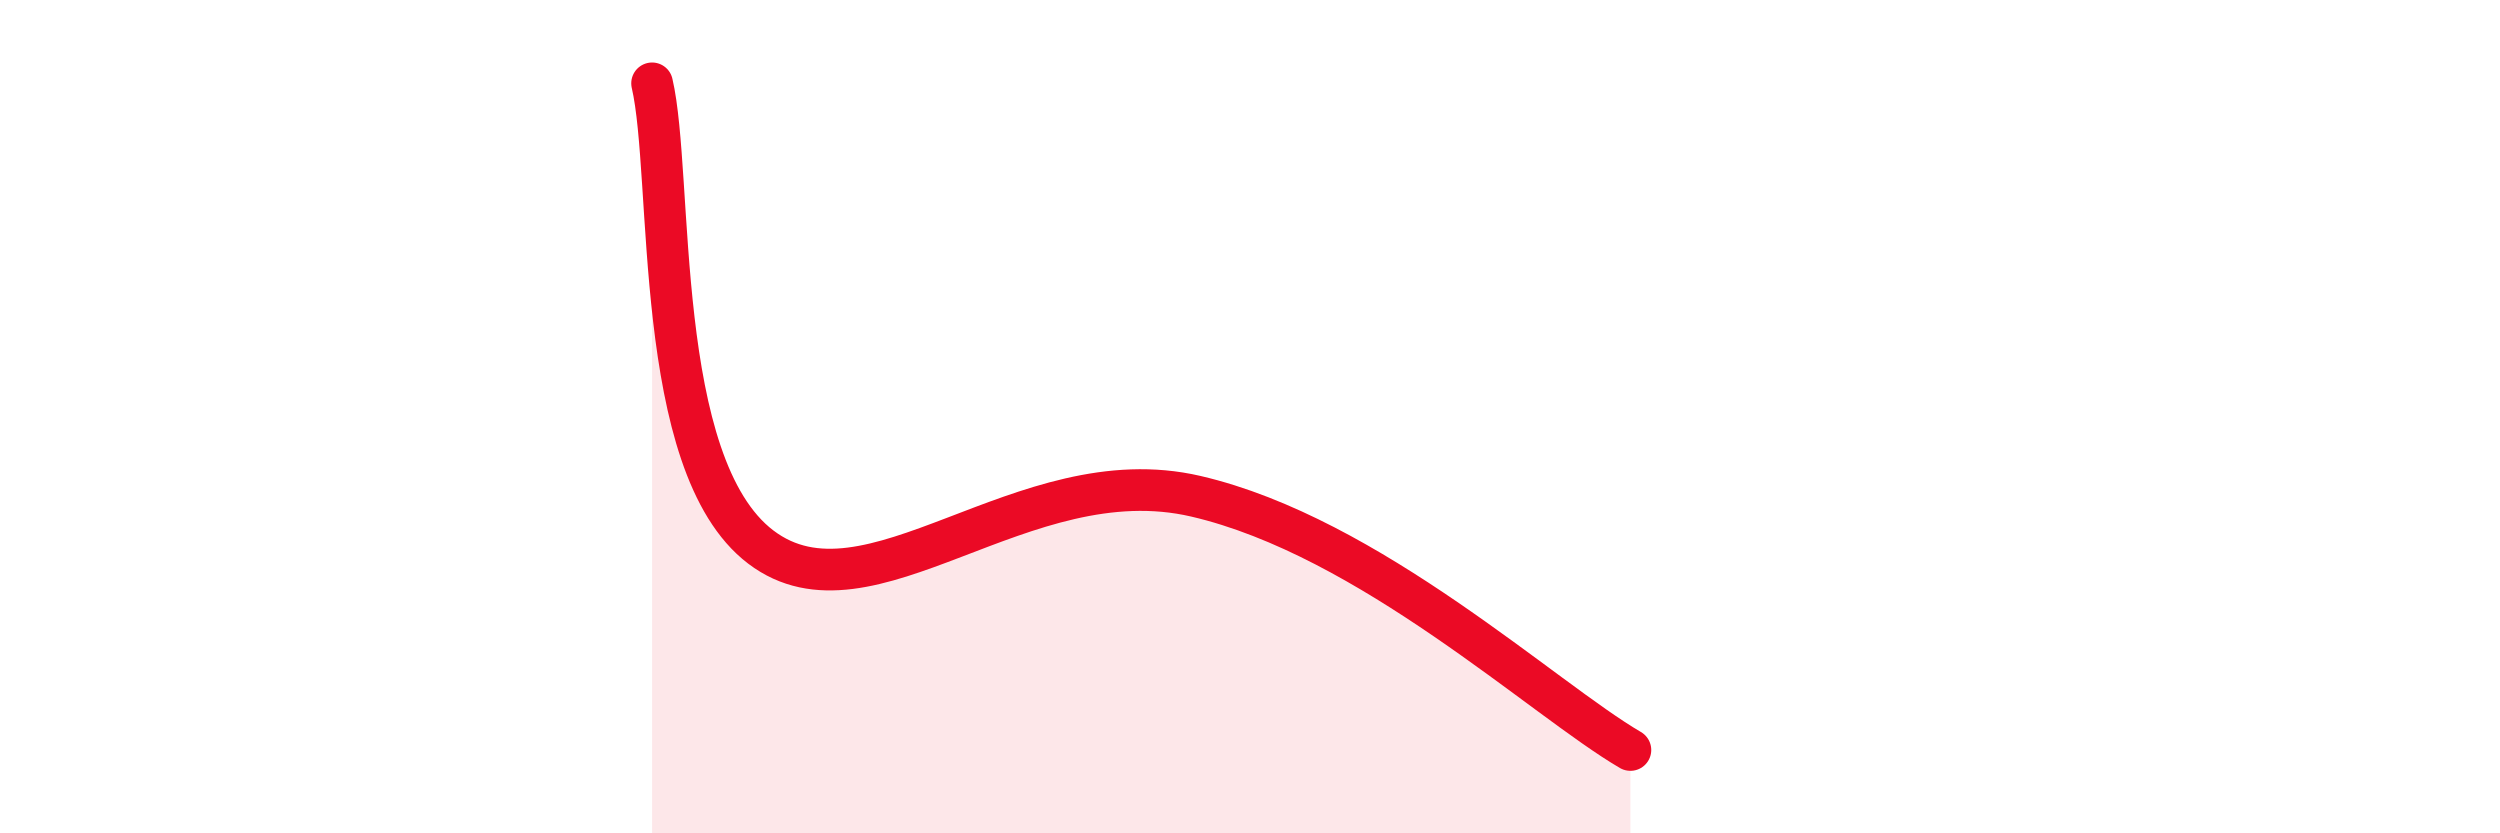
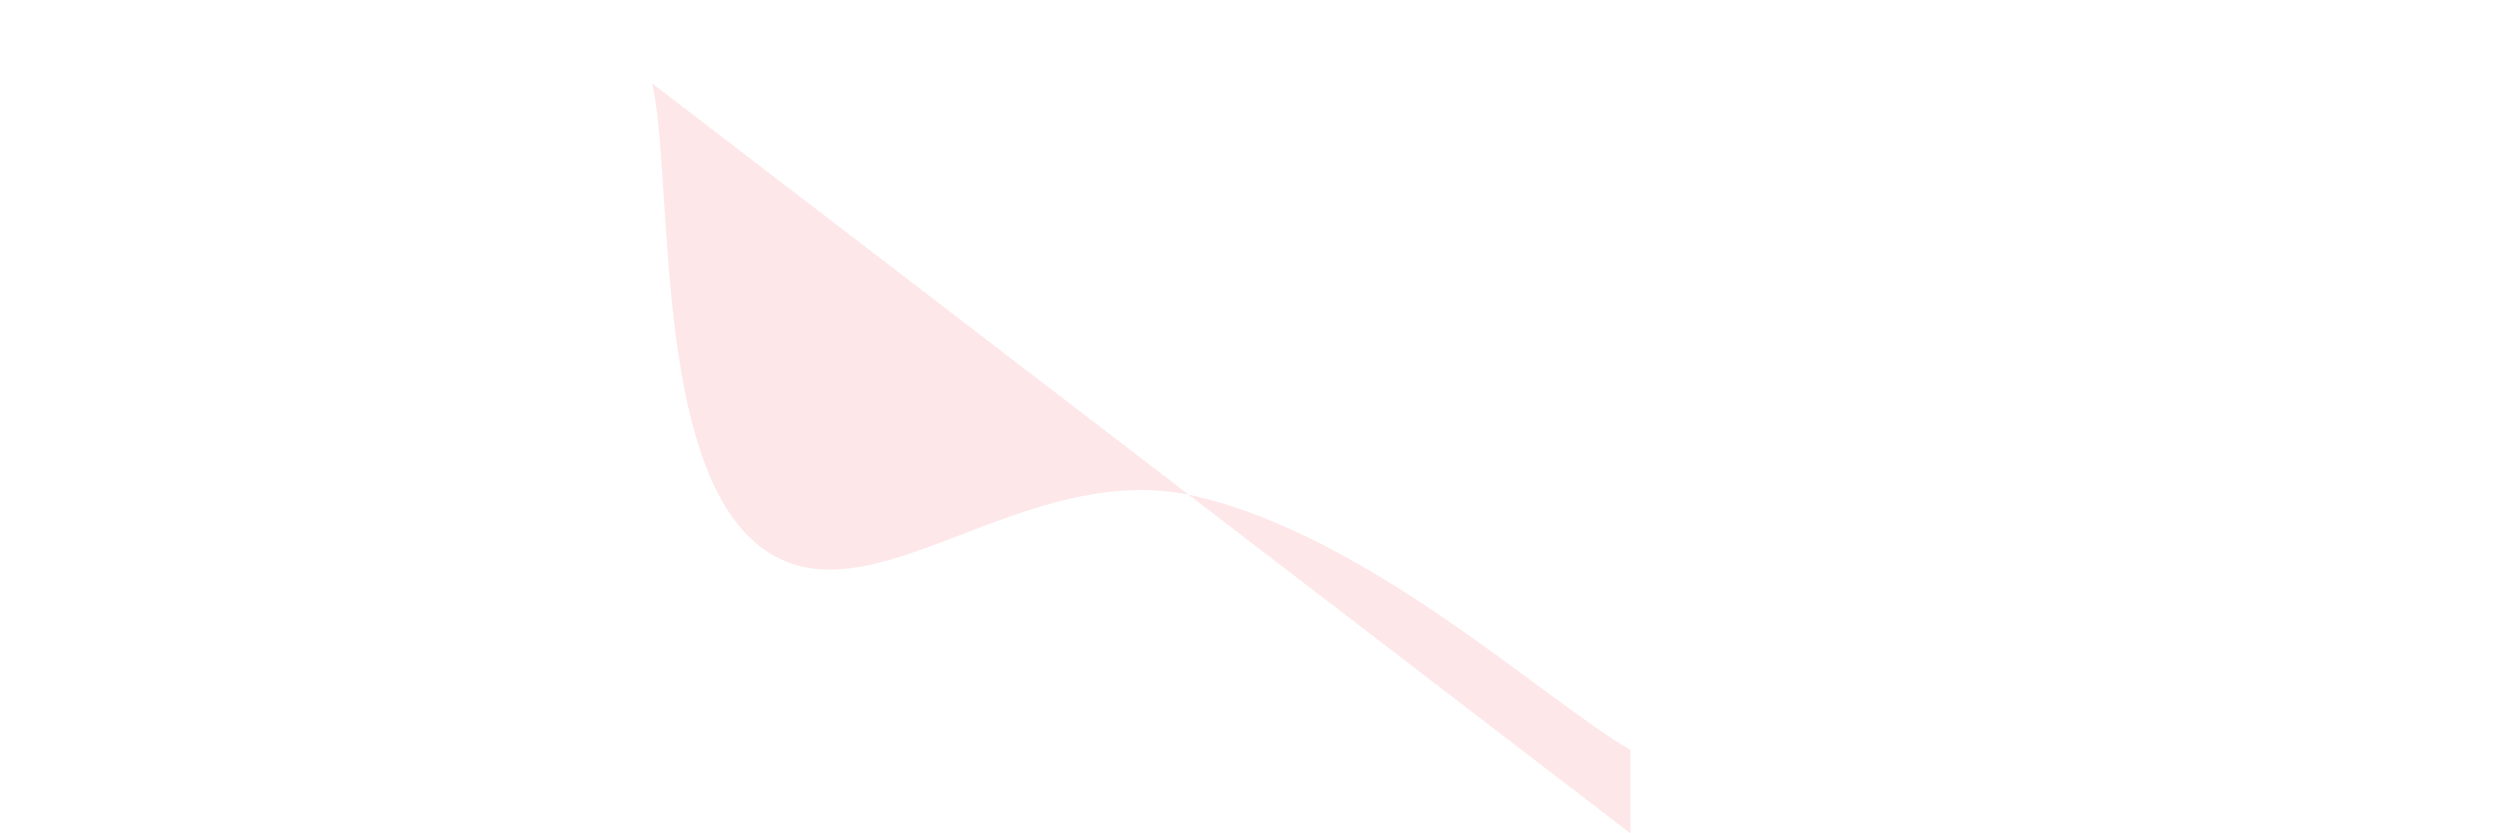
<svg xmlns="http://www.w3.org/2000/svg" width="60" height="20" viewBox="0 0 60 20">
-   <path d="M 15.65,2 C 16.17,4.23 15.65,11.15 18.26,13.13 C 20.87,15.11 24.53,10.94 28.7,11.91 C 32.87,12.88 37.04,16.78 39.13,18L39.13 20L15.65 20Z" fill="#EB0A25" opacity="0.1" stroke-linecap="round" stroke-linejoin="round" />
-   <path d="M 15.65,2 C 16.17,4.23 15.65,11.15 18.26,13.13 C 20.87,15.11 24.53,10.94 28.7,11.91 C 32.87,12.88 37.04,16.78 39.13,18" stroke="#EB0A25" stroke-width="1" fill="none" stroke-linecap="round" stroke-linejoin="round" />
+   <path d="M 15.65,2 C 16.17,4.23 15.65,11.15 18.26,13.13 C 20.87,15.11 24.53,10.94 28.7,11.91 C 32.87,12.88 37.04,16.78 39.13,18L39.13 20Z" fill="#EB0A25" opacity="0.1" stroke-linecap="round" stroke-linejoin="round" />
</svg>